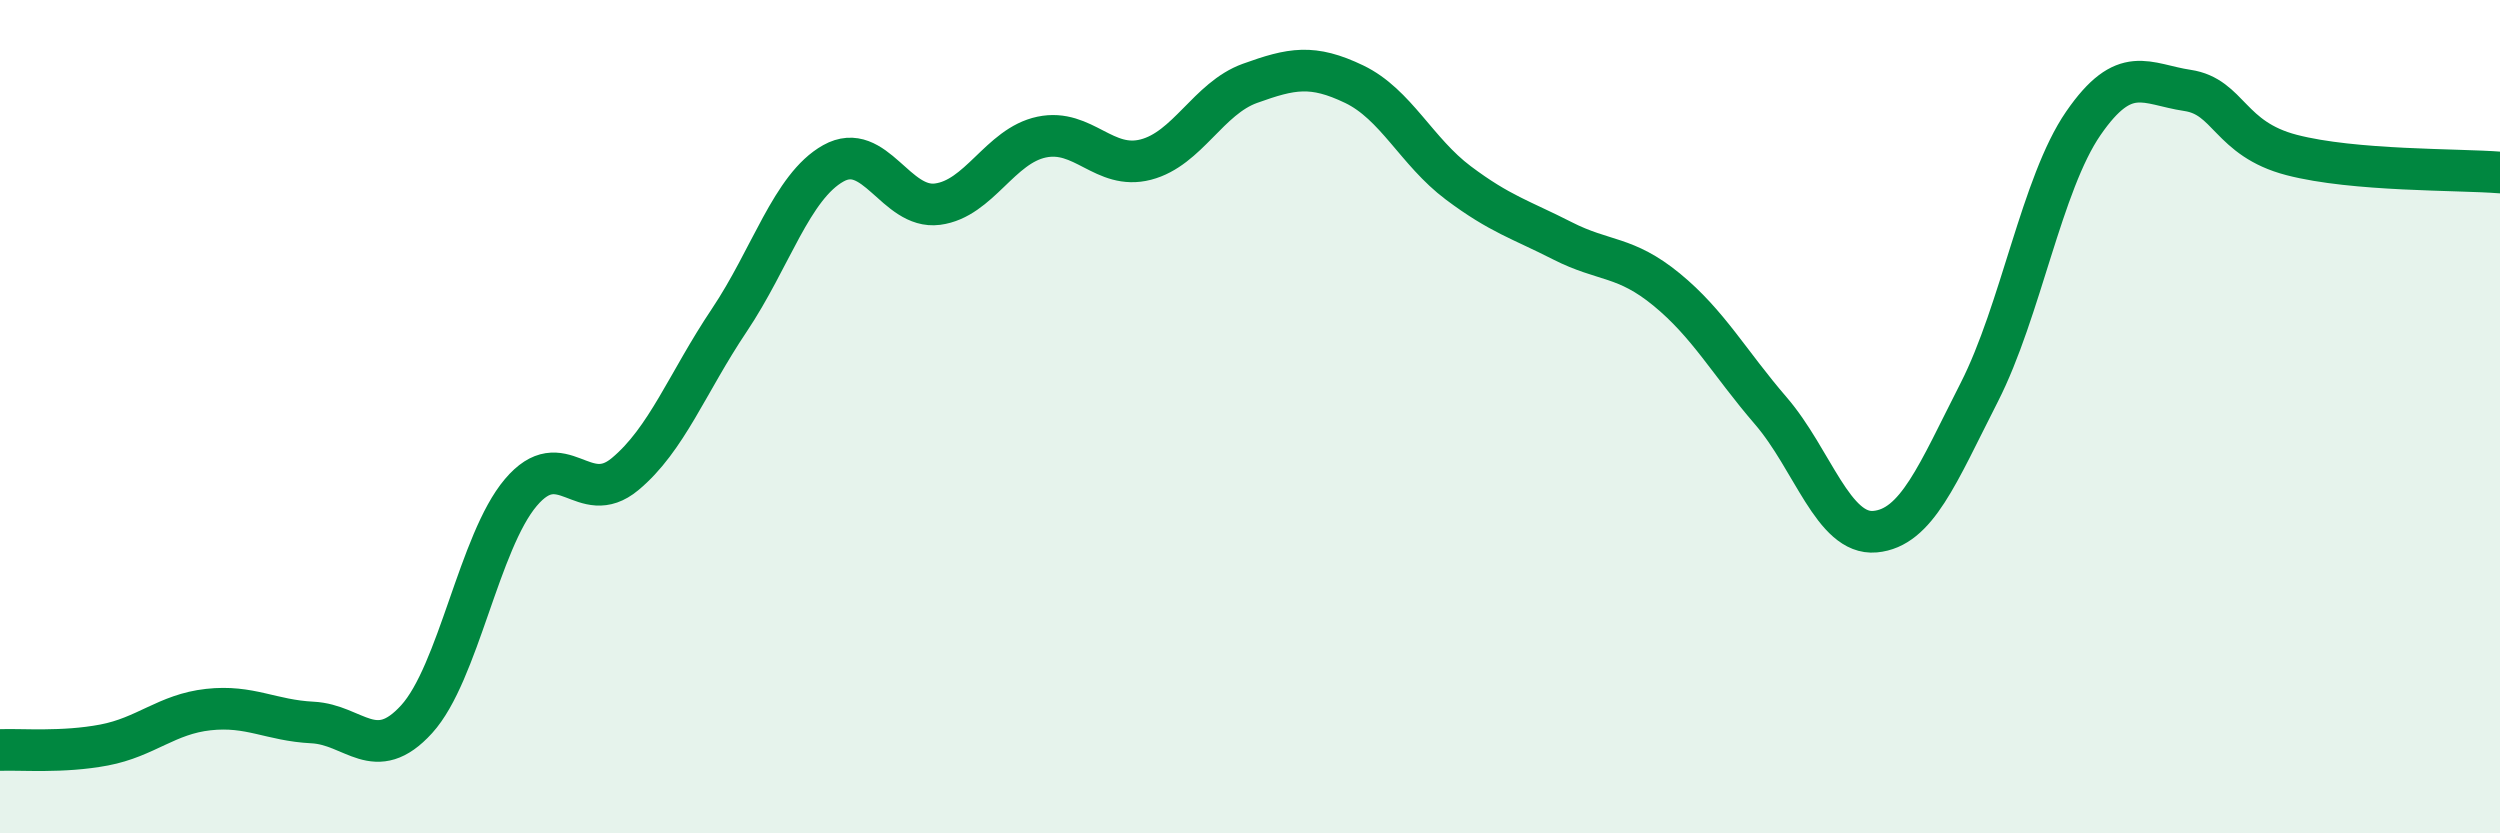
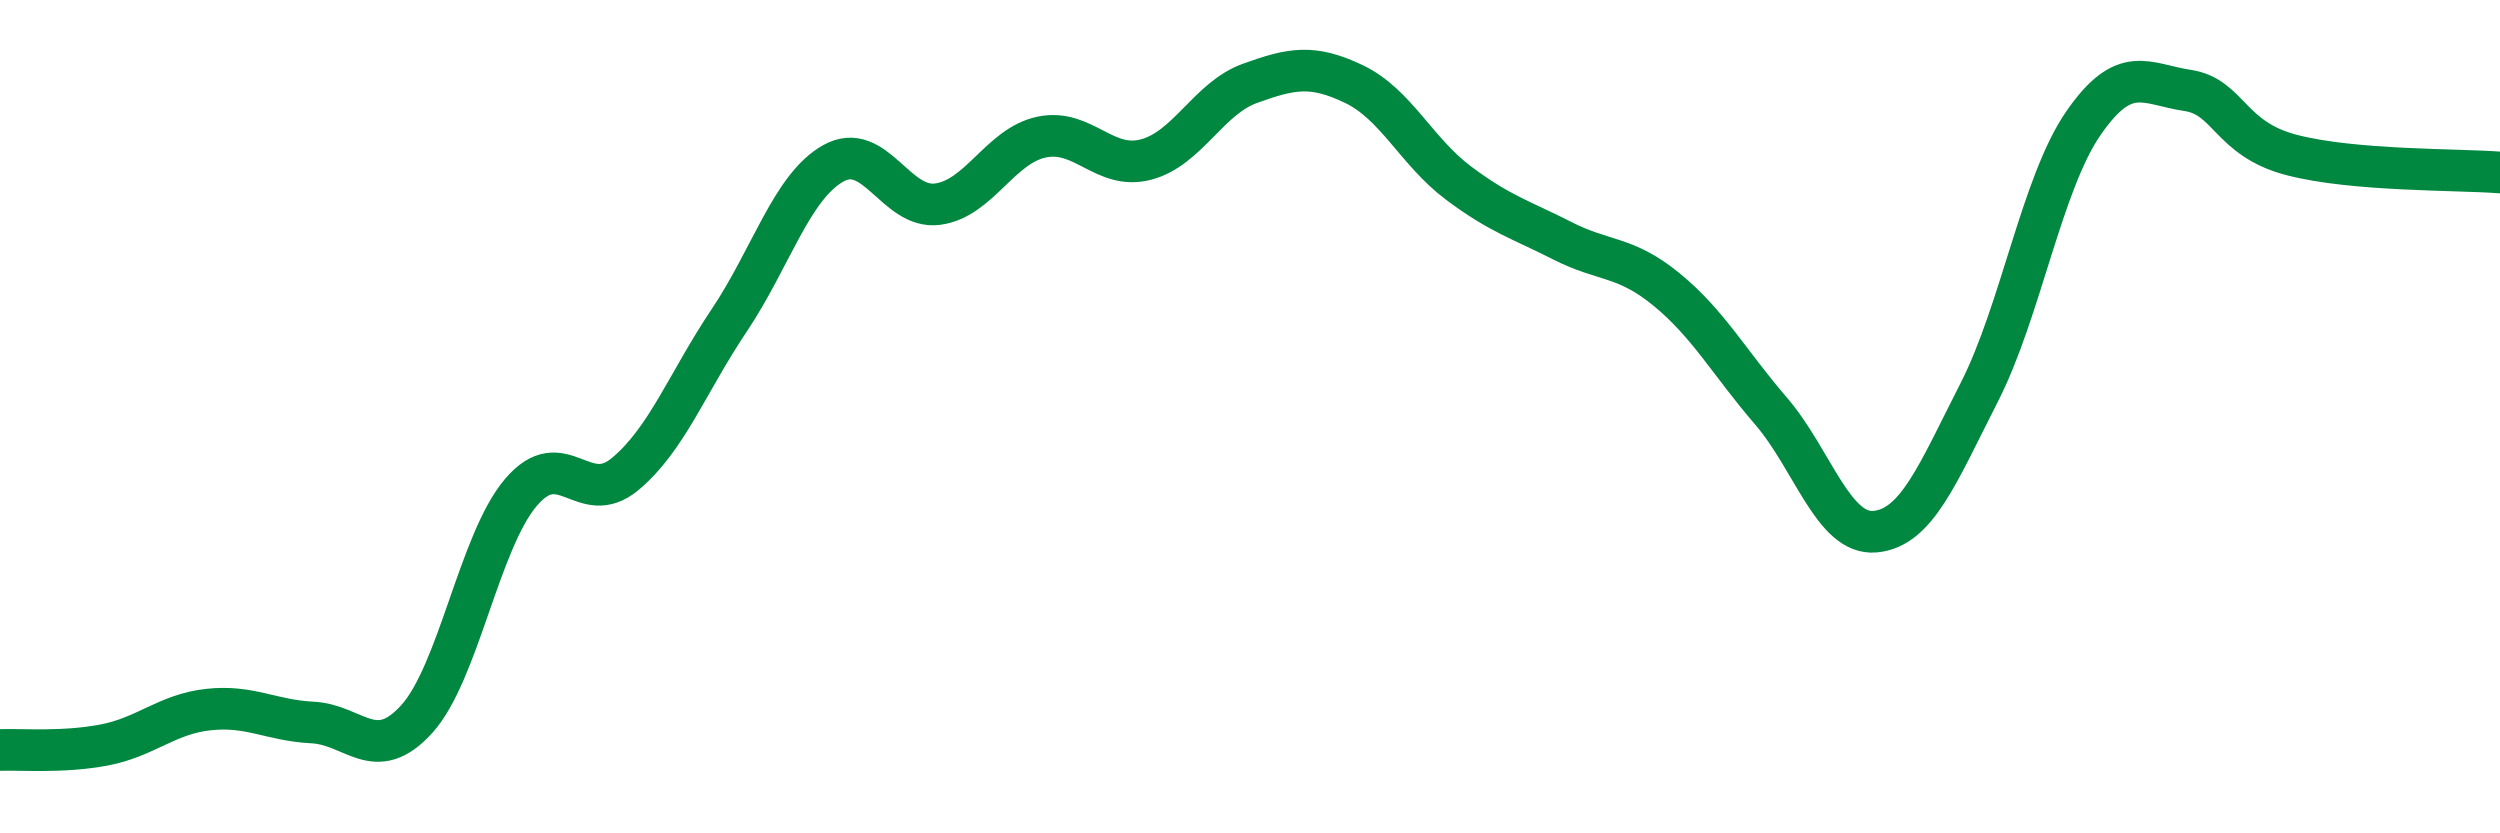
<svg xmlns="http://www.w3.org/2000/svg" width="60" height="20" viewBox="0 0 60 20">
-   <path d="M 0,18 C 0.5,17.98 1.5,18.07 2.5,17.88 C 3.5,17.69 4,17.14 5,17.03 C 6,16.92 6.5,17.29 7.5,17.34 C 8.5,17.39 9,18.36 10,17.26 C 11,16.16 11.5,13 12.5,11.82 C 13.5,10.64 14,12.21 15,11.38 C 16,10.55 16.5,9.18 17.5,7.69 C 18.5,6.2 19,4.48 20,3.92 C 21,3.36 21.5,5.03 22.5,4.9 C 23.5,4.77 24,3.5 25,3.29 C 26,3.08 26.5,4.09 27.5,3.83 C 28.5,3.57 29,2.36 30,2 C 31,1.64 31.5,1.54 32.5,2.02 C 33.5,2.5 34,3.64 35,4.39 C 36,5.14 36.5,5.27 37.5,5.78 C 38.5,6.29 39,6.13 40,6.95 C 41,7.77 41.5,8.7 42.5,9.86 C 43.5,11.02 44,12.85 45,12.76 C 46,12.67 46.5,11.38 47.5,9.42 C 48.5,7.46 49,4.41 50,2.96 C 51,1.51 51.5,2.02 52.5,2.17 C 53.5,2.32 53.5,3.33 55,3.72 C 56.5,4.11 59,4.06 60,4.14L60 20L0 20Z" fill="#008740" opacity="0.1" stroke-linecap="round" stroke-linejoin="round" />
  <path d="M 0,18 C 0.5,17.98 1.5,18.07 2.5,17.88 C 3.5,17.69 4,17.14 5,17.03 C 6,16.92 6.5,17.29 7.5,17.34 C 8.5,17.39 9,18.36 10,17.26 C 11,16.16 11.5,13 12.5,11.82 C 13.5,10.64 14,12.21 15,11.38 C 16,10.55 16.5,9.18 17.5,7.69 C 18.5,6.2 19,4.48 20,3.92 C 21,3.36 21.5,5.03 22.5,4.9 C 23.5,4.77 24,3.5 25,3.29 C 26,3.08 26.5,4.09 27.5,3.83 C 28.5,3.57 29,2.36 30,2 C 31,1.64 31.5,1.54 32.5,2.02 C 33.5,2.5 34,3.64 35,4.39 C 36,5.14 36.5,5.27 37.5,5.78 C 38.5,6.29 39,6.13 40,6.95 C 41,7.77 41.5,8.7 42.5,9.86 C 43.5,11.02 44,12.85 45,12.76 C 46,12.67 46.5,11.38 47.5,9.42 C 48.5,7.46 49,4.41 50,2.96 C 51,1.51 51.5,2.02 52.5,2.17 C 53.5,2.32 53.5,3.33 55,3.72 C 56.5,4.11 59,4.06 60,4.14" stroke="#008740" stroke-width="1" fill="none" stroke-linecap="round" stroke-linejoin="round" />
</svg>